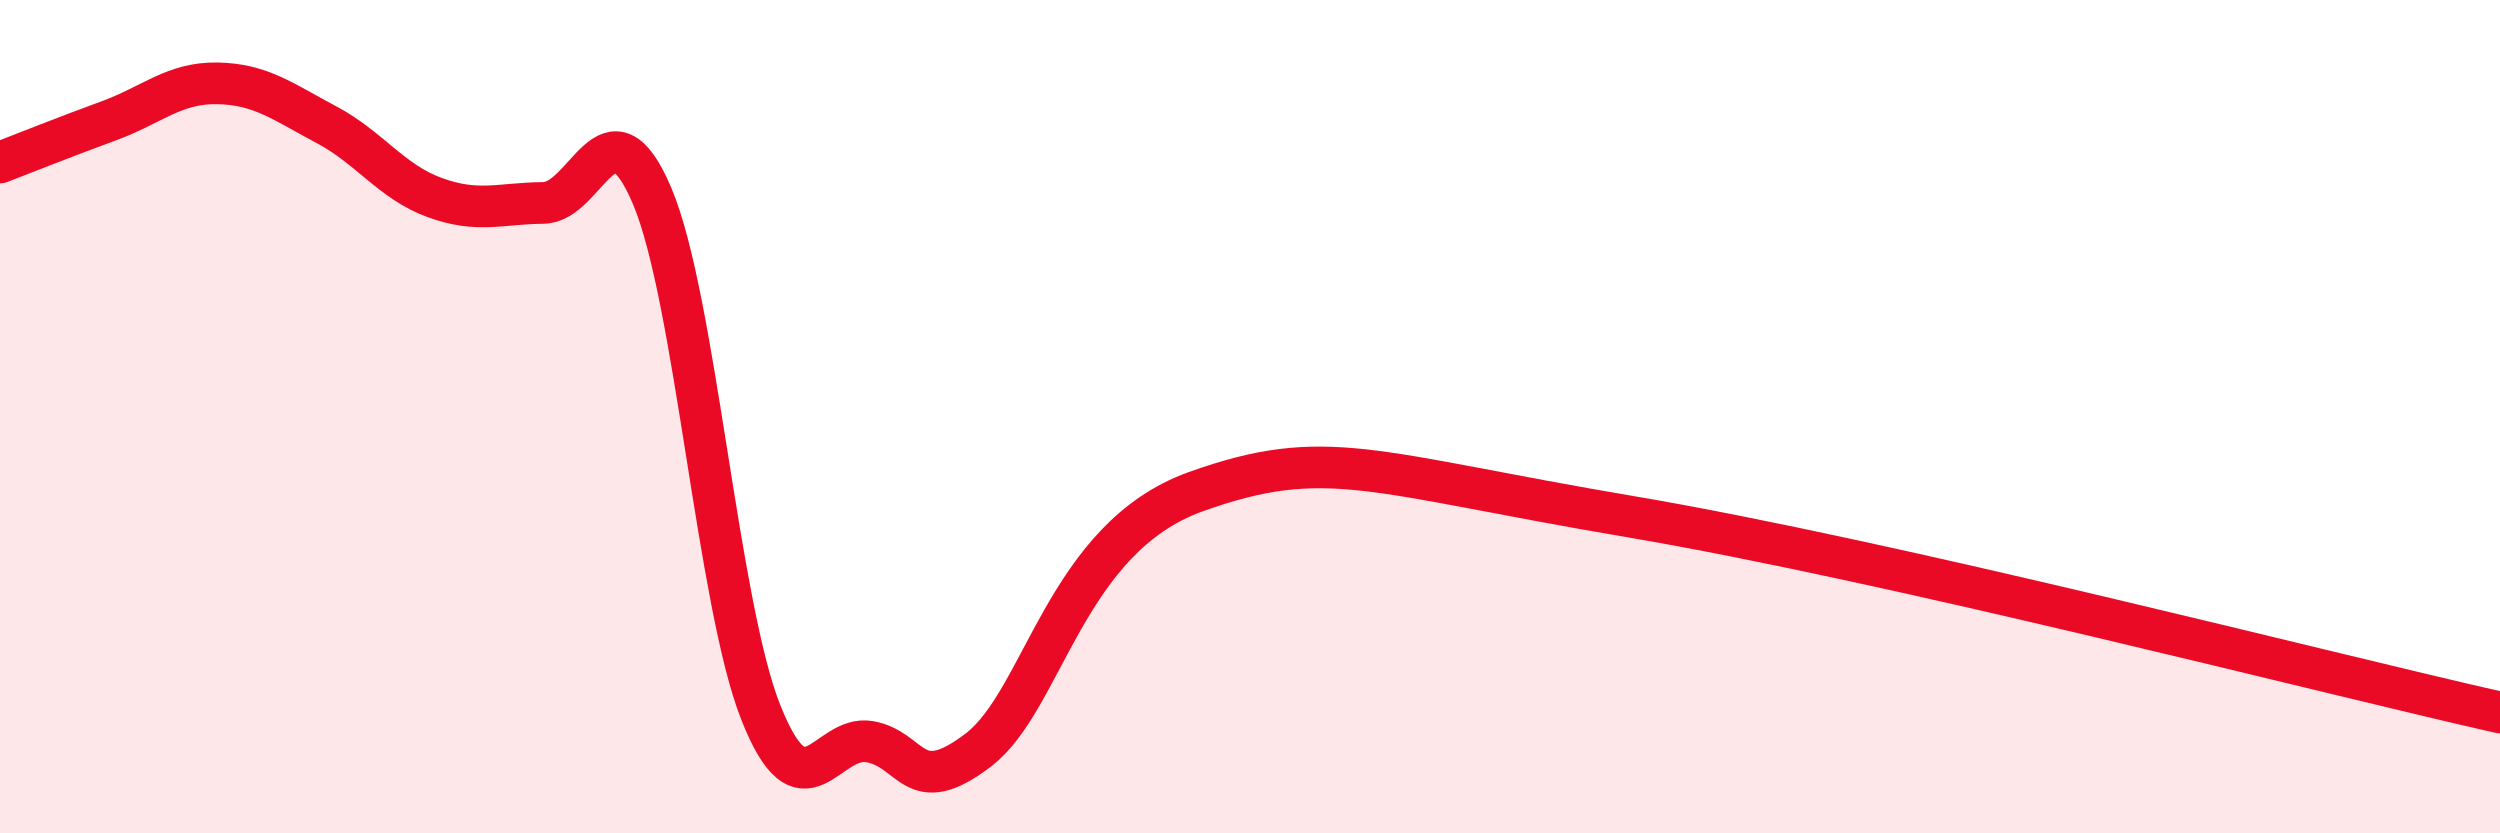
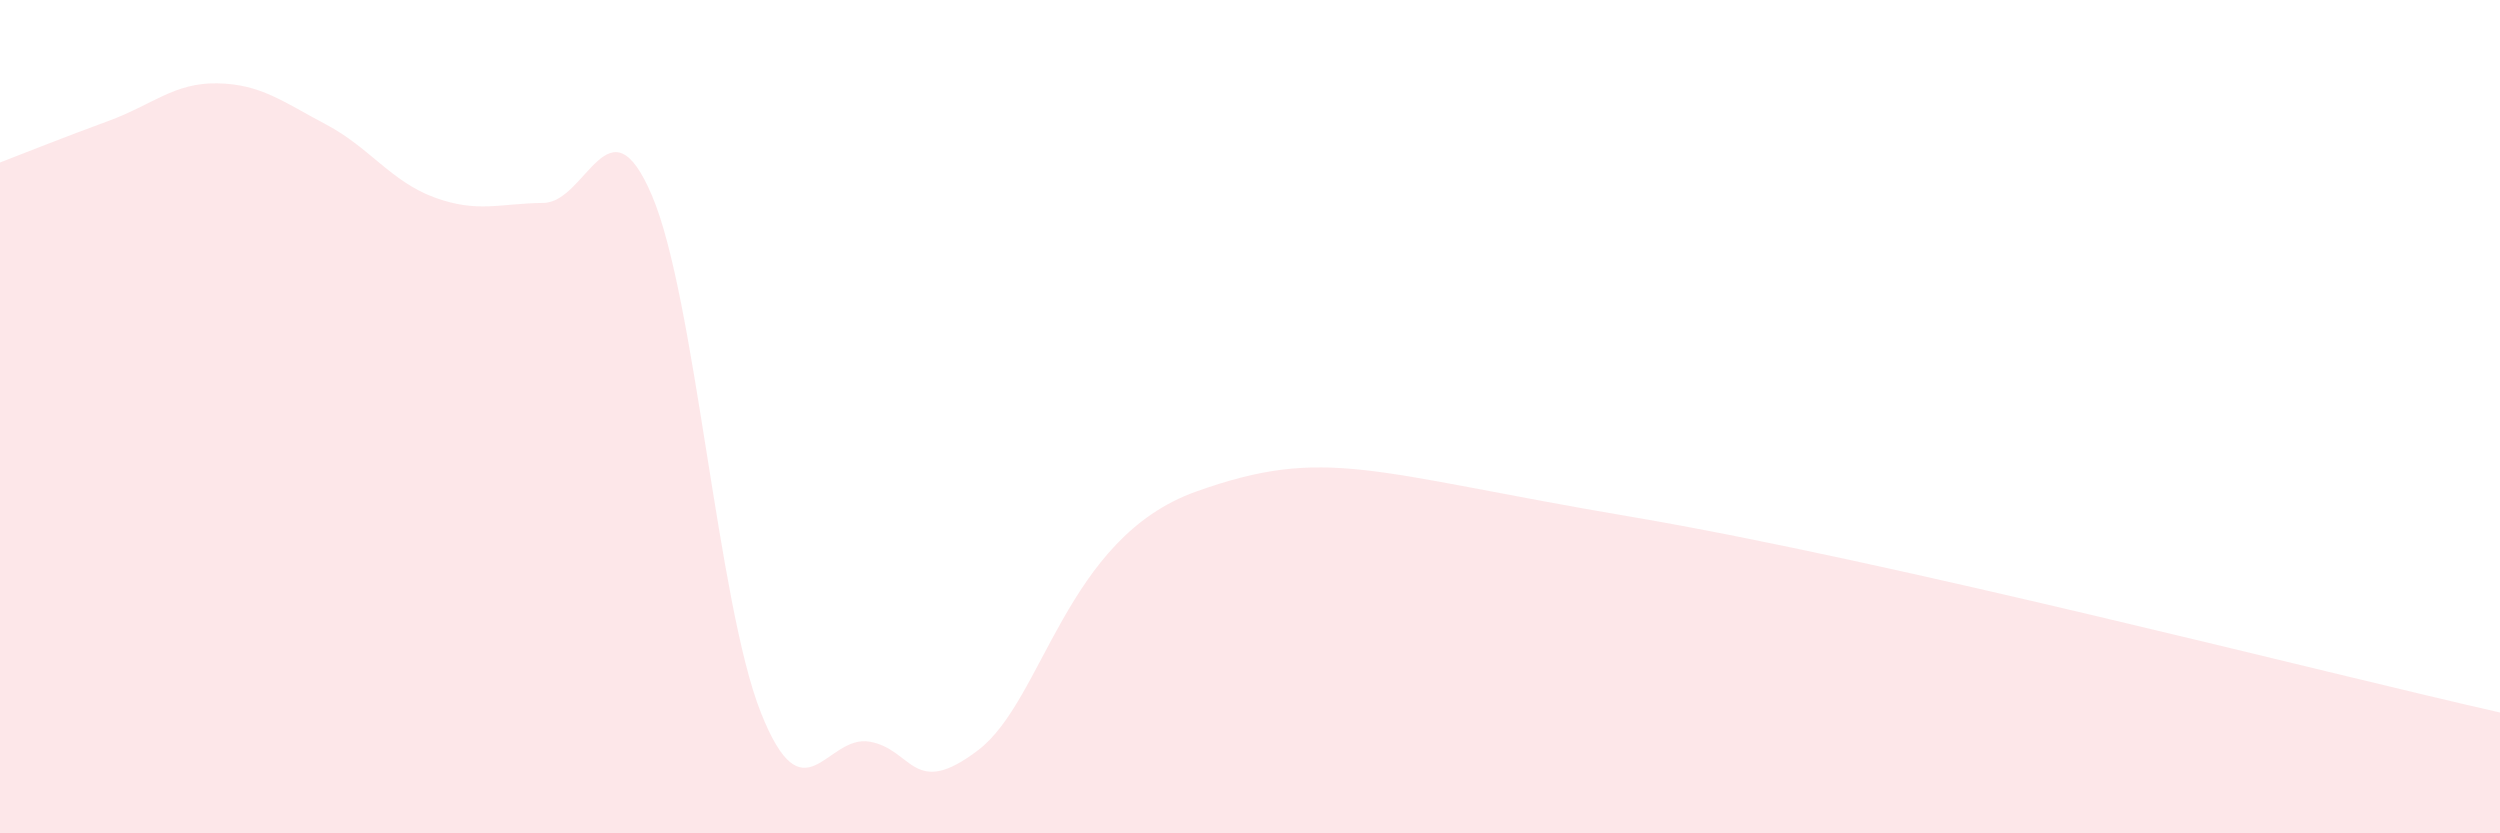
<svg xmlns="http://www.w3.org/2000/svg" width="60" height="20" viewBox="0 0 60 20">
  <path d="M 0,3.9 C 0.52,3.7 1.57,3.28 2.61,2.9 C 3.65,2.52 4.18,1.98 5.22,2 C 6.26,2.02 6.79,2.44 7.83,2.99 C 8.87,3.54 9.39,4.36 10.43,4.74 C 11.47,5.12 12,4.88 13.04,4.87 C 14.08,4.86 14.61,2.25 15.65,4.7 C 16.69,7.15 17.22,14.48 18.26,17.1 C 19.3,19.72 19.83,17.62 20.87,17.8 C 21.91,17.98 21.91,19.2 23.48,18 C 25.05,16.8 25.57,12.92 28.7,11.8 C 31.83,10.68 32.87,11.34 39.13,12.4 C 45.39,13.46 55.83,16.16 60,17.1L60 20L0 20Z" fill="#EB0A25" opacity="0.1" stroke-linecap="round" stroke-linejoin="round" />
-   <path d="M 0,3.9 C 0.52,3.7 1.57,3.28 2.61,2.9 C 3.65,2.52 4.18,1.98 5.22,2 C 6.26,2.02 6.79,2.44 7.83,2.99 C 8.87,3.54 9.39,4.36 10.43,4.74 C 11.47,5.12 12,4.88 13.04,4.87 C 14.08,4.86 14.61,2.25 15.65,4.7 C 16.69,7.15 17.22,14.48 18.26,17.1 C 19.3,19.72 19.83,17.62 20.87,17.8 C 21.91,17.98 21.91,19.2 23.48,18 C 25.05,16.8 25.57,12.92 28.7,11.8 C 31.83,10.68 32.87,11.34 39.13,12.4 C 45.39,13.46 55.83,16.16 60,17.1" stroke="#EB0A25" stroke-width="1" fill="none" stroke-linecap="round" stroke-linejoin="round" />
</svg>